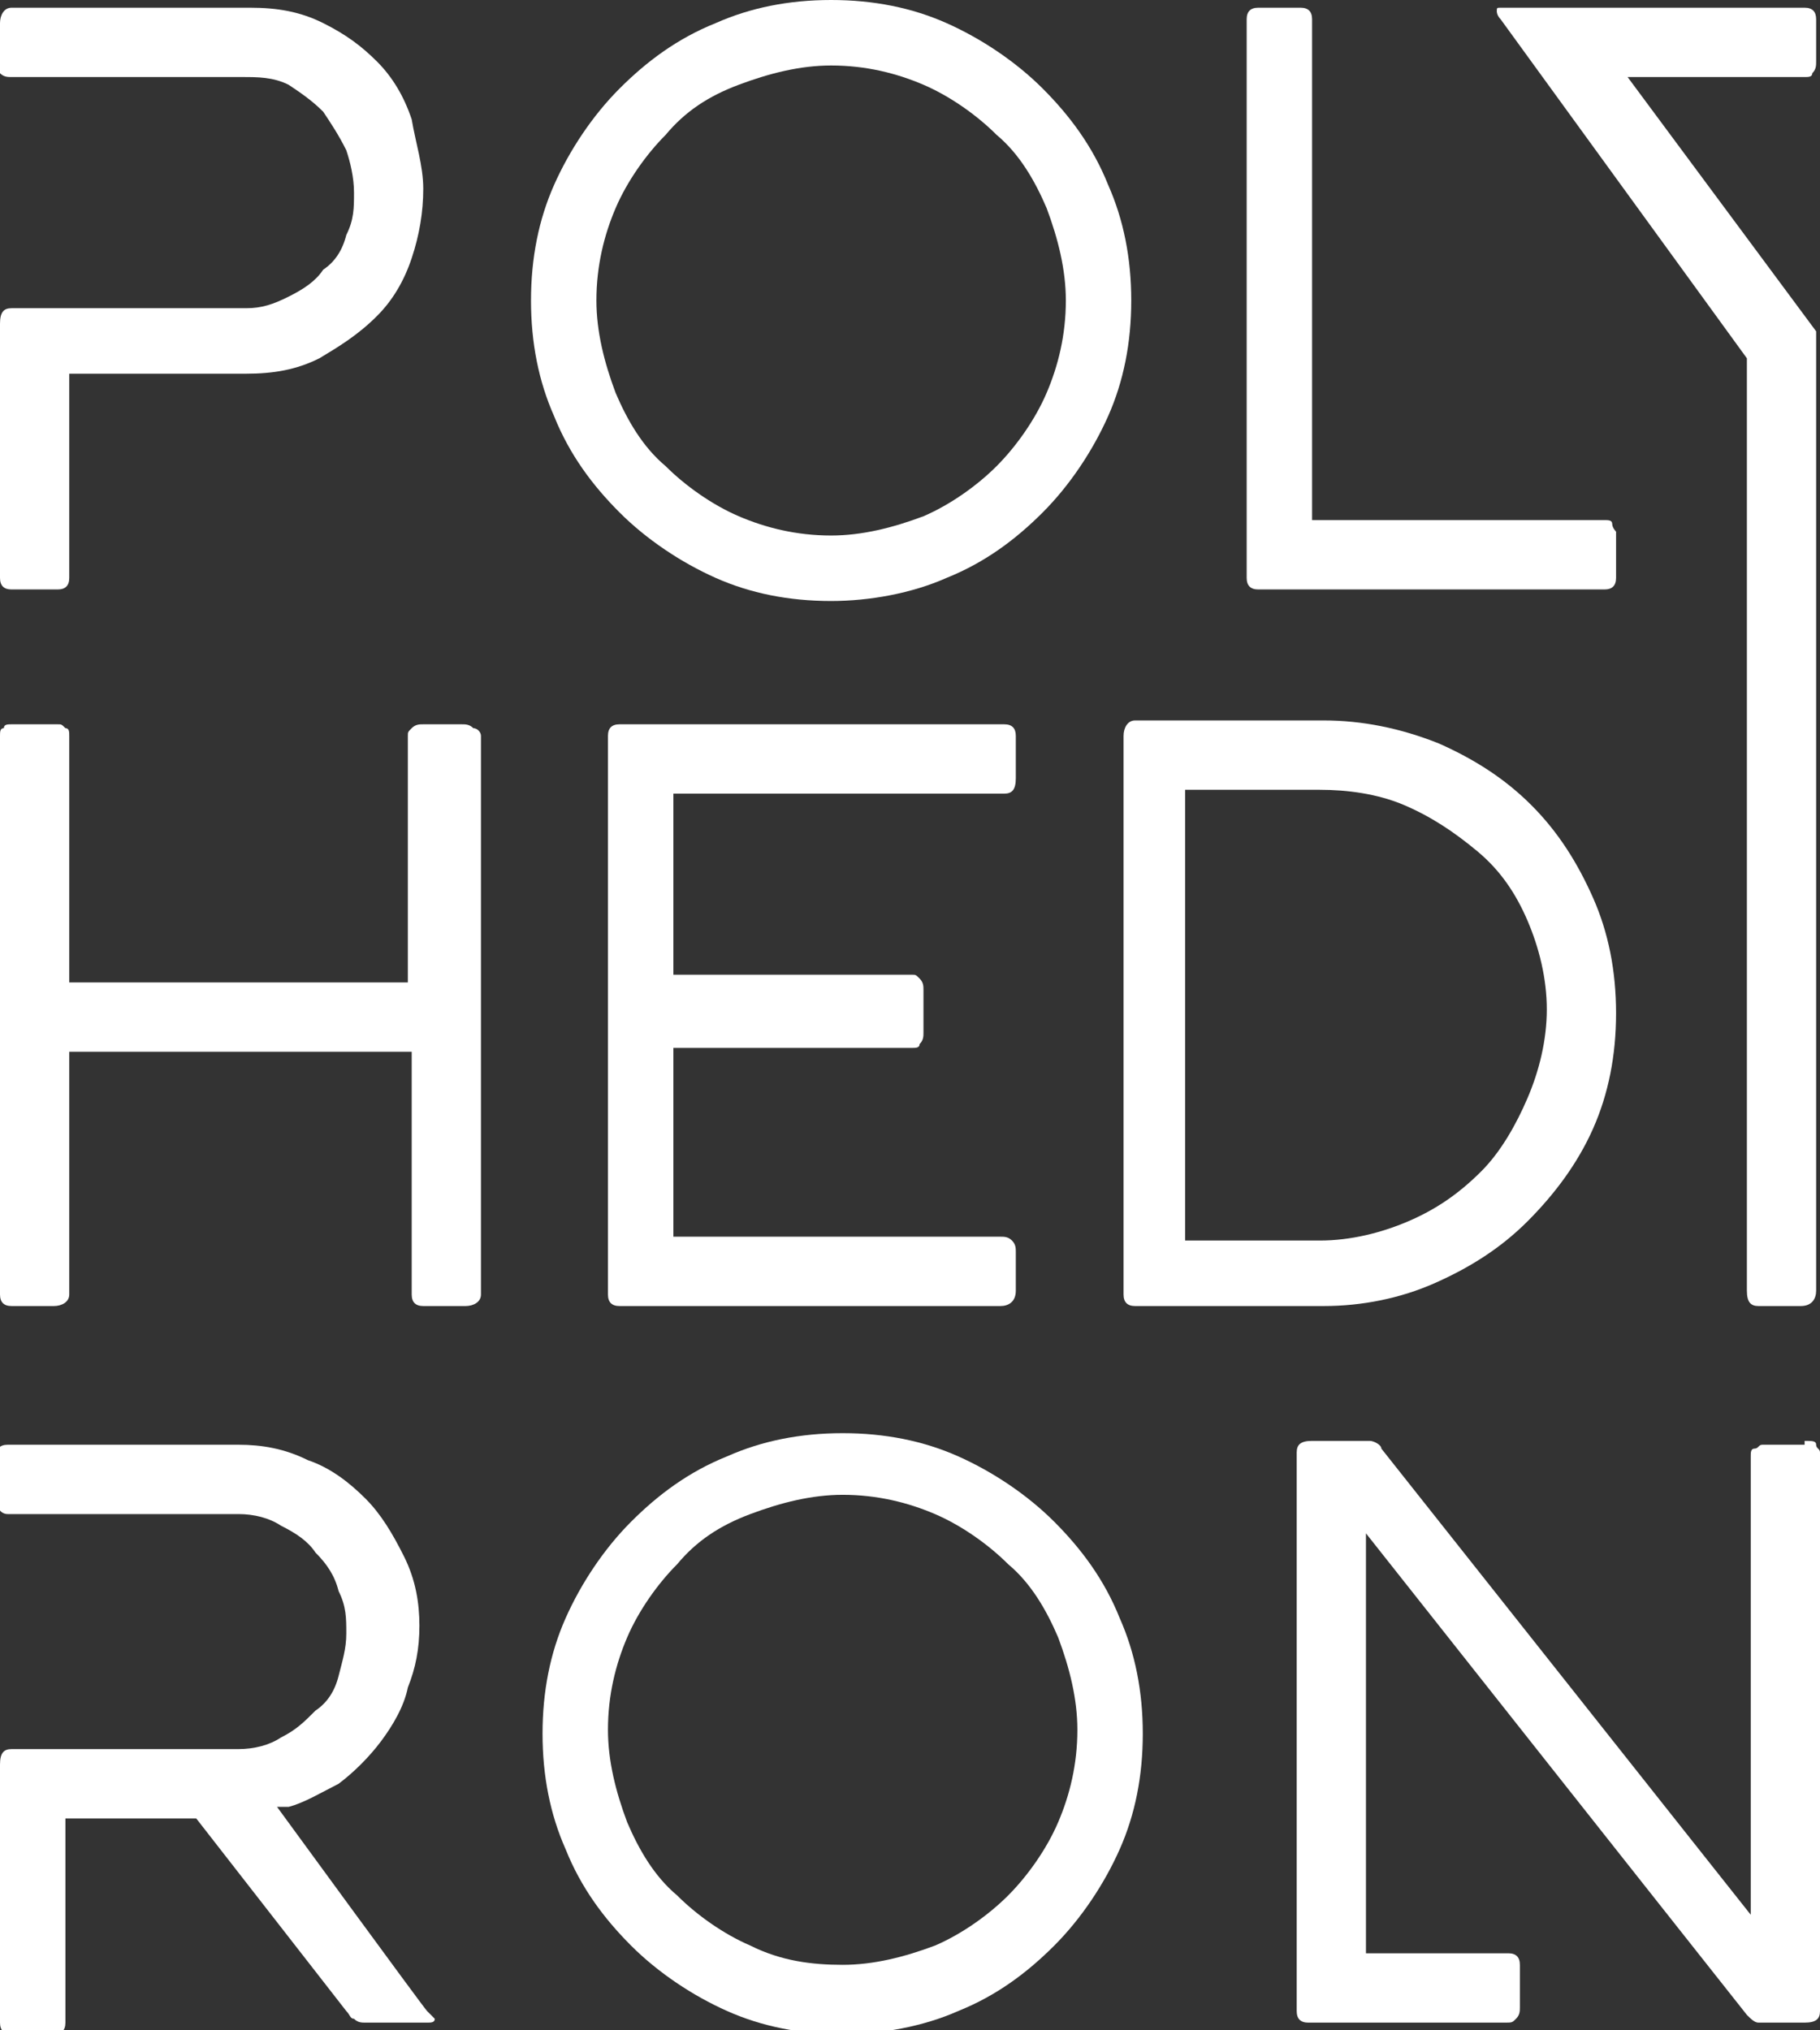
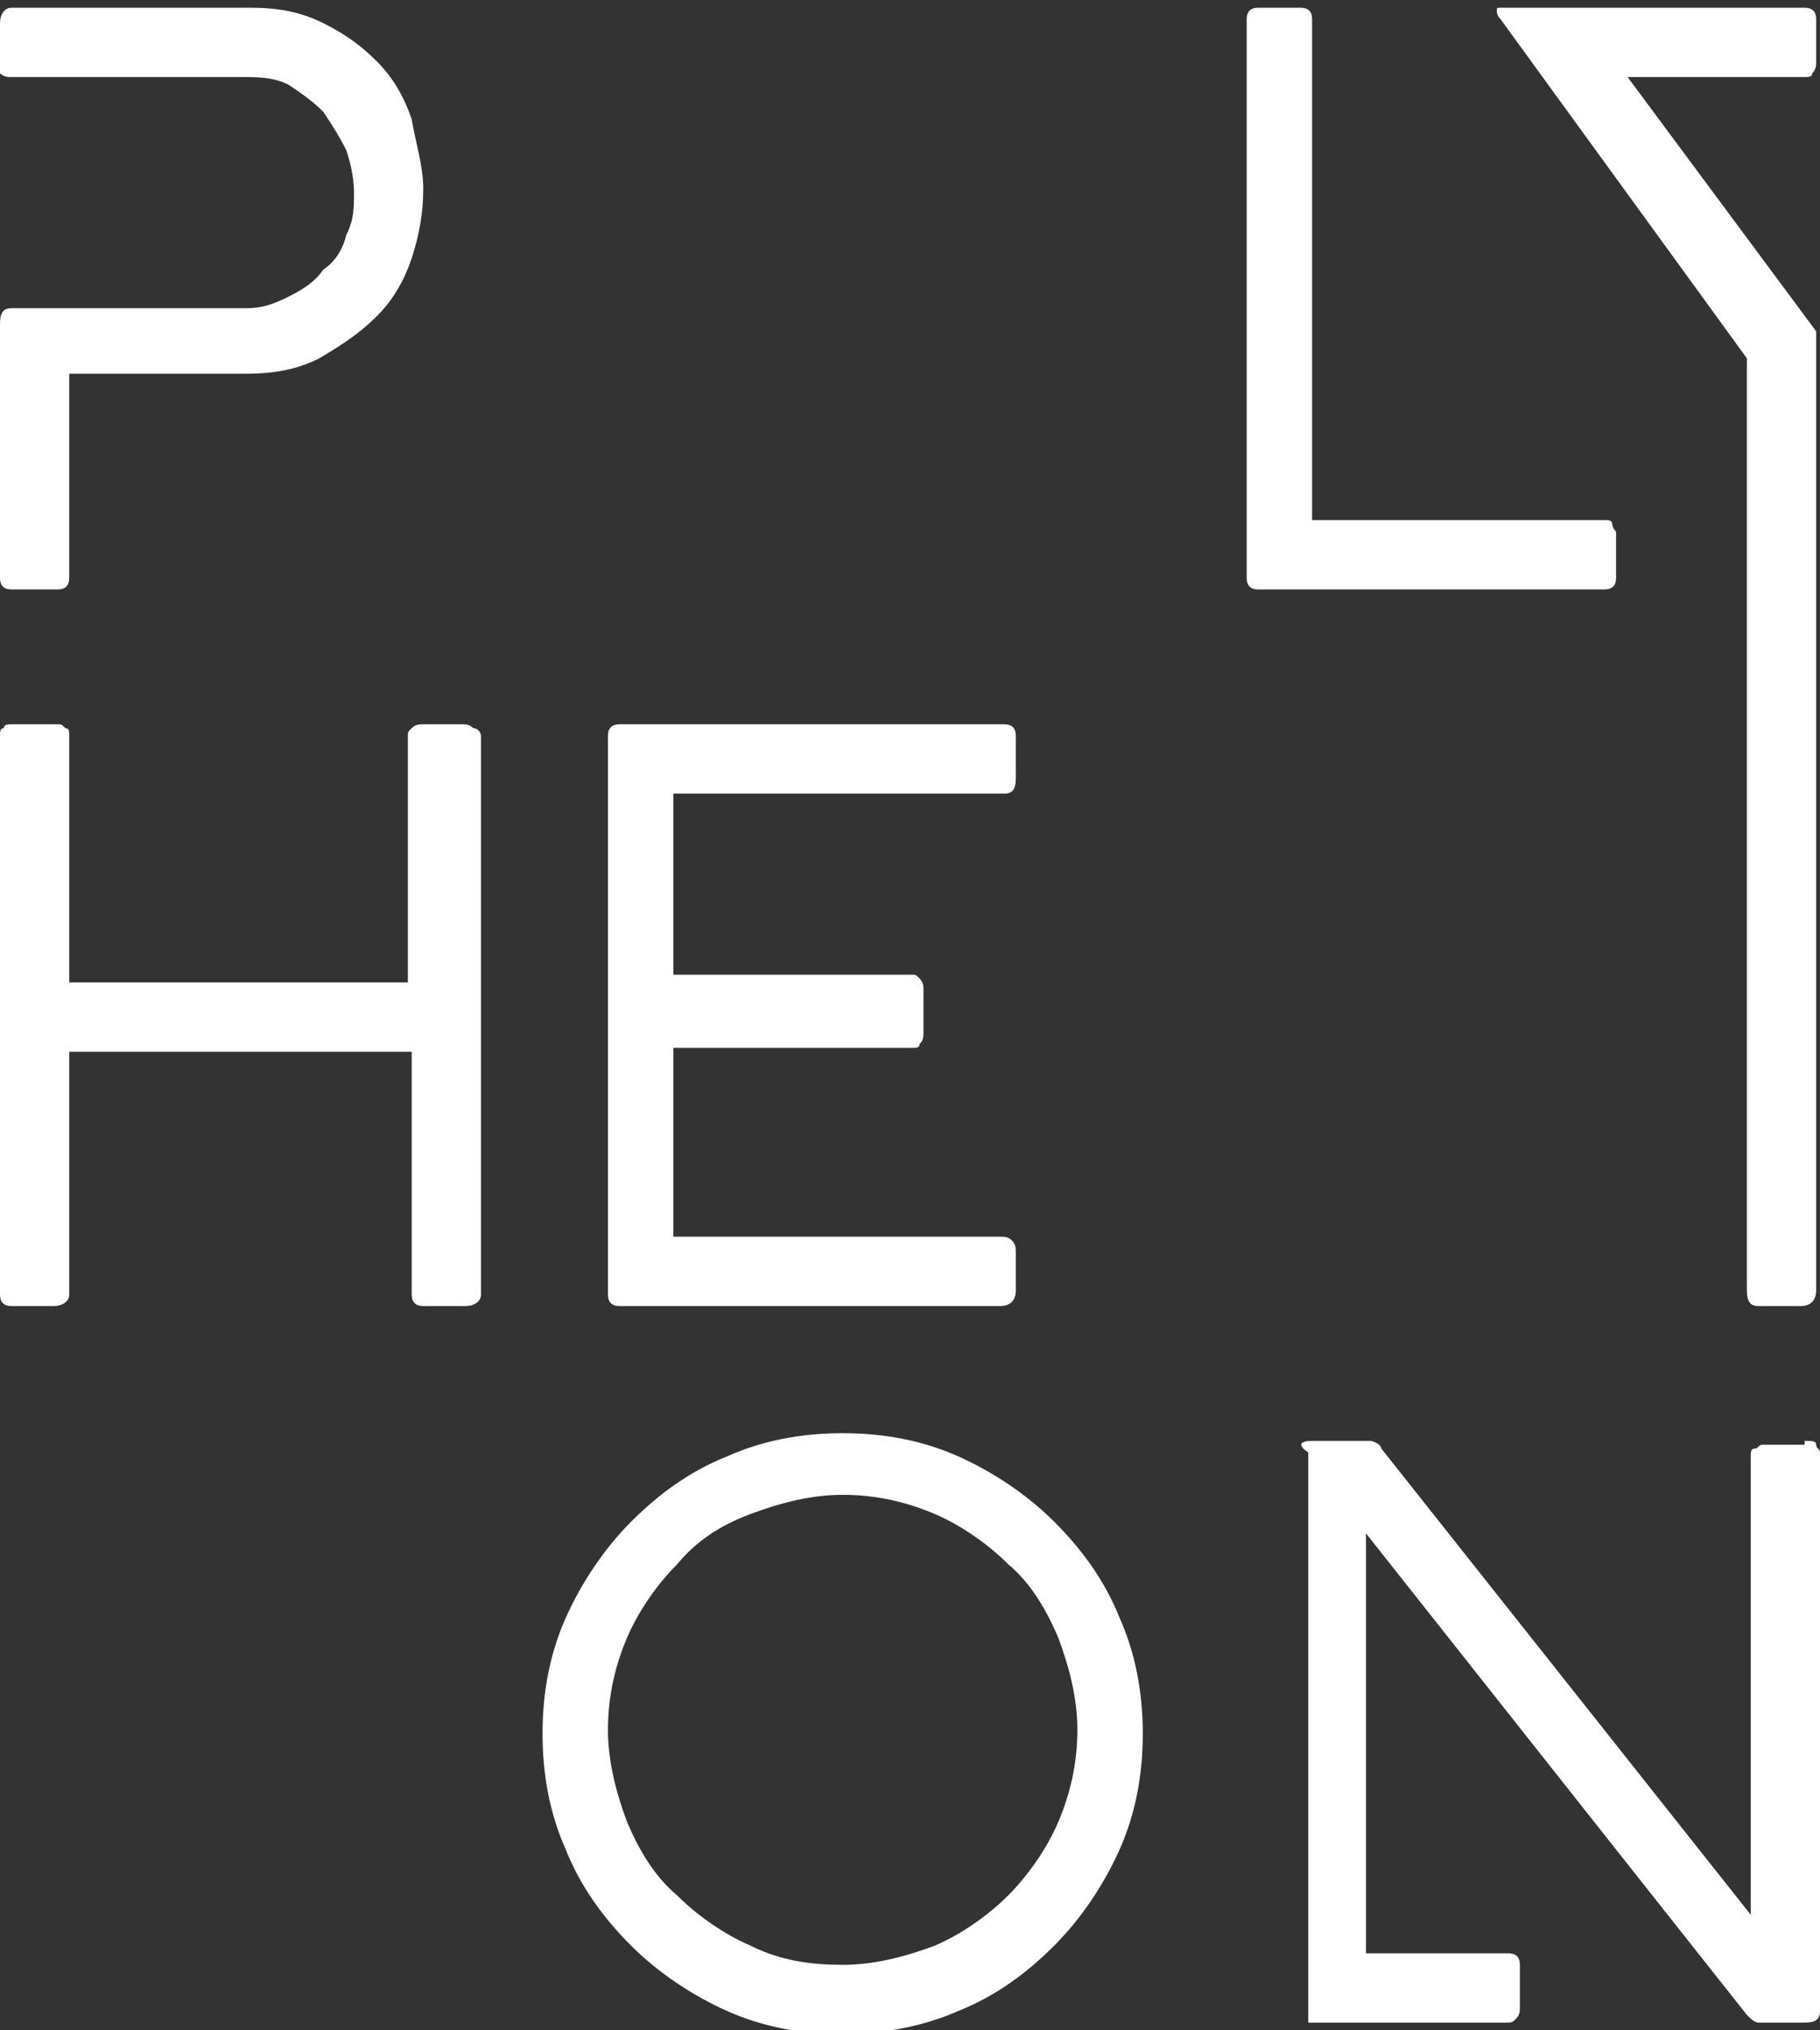
<svg xmlns="http://www.w3.org/2000/svg" width="182" height="203" viewBox="0 0 182 203" fill="none">
  <rect x="0" y="0" width="182" height="203" fill="#333333" stroke="none" />
  <g clip-path="url(#clip0_7_4232)">
    <path d="M25.011 0.771C27.704 0.771 30.013 1.156 32.321 2.311C34.63 3.467 36.169 4.622 37.708 6.163C39.247 7.704 40.402 9.63 41.171 11.941C41.556 14.252 42.326 16.564 42.326 18.875C42.326 21.186 41.941 23.497 41.171 25.808C40.402 28.12 39.247 30.046 37.708 31.586C35.784 33.512 33.861 34.668 31.937 35.824C29.628 36.979 27.319 37.364 24.626 37.364H6.926V57.78C6.926 58.55 6.541 58.936 5.772 58.936H1.154C0.385 58.936 0 58.55 0 57.78V32.357C0 31.201 0.385 30.816 1.154 30.816H24.626C26.165 30.816 27.319 30.431 28.858 29.66C30.398 28.89 31.552 28.12 32.321 26.964C33.476 26.194 34.245 25.038 34.63 23.497C35.4 21.956 35.4 20.801 35.4 19.26C35.4 17.719 35.015 16.178 34.63 15.023C33.861 13.482 33.091 12.326 32.321 11.171C31.167 10.015 30.013 9.245 28.858 8.474C27.319 7.704 25.78 7.704 24.241 7.704H1.154C0.77 7.704 0.385 7.704 0 7.319C0 6.934 0 6.548 0 6.163V2.311C0 1.541 0.385 0.771 1.154 0.771H25.011Z" fill="white" />
-     <path d="M83.112 0C87.345 0 91.193 0.77 94.656 2.311C98.119 3.852 101.582 6.163 104.275 8.86C106.969 11.556 109.277 14.638 110.816 18.49C112.355 21.956 113.125 25.808 113.125 30.046C113.125 34.283 112.355 38.135 110.816 41.602C109.277 45.068 106.969 48.535 104.275 51.231C101.582 53.928 98.503 56.239 94.656 57.78C91.193 59.321 86.96 60.091 83.112 60.091C78.88 60.091 75.032 59.321 71.569 57.78C68.106 56.239 64.643 53.928 61.95 51.231C59.256 48.535 56.947 45.453 55.408 41.602C53.869 38.135 53.1 34.283 53.1 30.046C53.1 25.808 53.869 21.956 55.408 18.49C56.947 15.023 59.256 11.556 61.95 8.86C64.643 6.163 67.721 3.852 71.569 2.311C75.032 0.77 78.88 0 83.112 0ZM83.112 53.543C86.191 53.543 89.269 52.772 92.347 51.617C95.04 50.461 97.734 48.535 99.658 46.609C101.582 44.683 103.506 41.987 104.66 39.29C105.814 36.594 106.584 33.512 106.584 30.046C106.584 26.964 105.814 23.882 104.66 20.801C103.506 18.104 101.966 15.408 99.658 13.482C97.734 11.556 95.04 9.63 92.347 8.474C89.653 7.319 86.575 6.548 83.112 6.548C80.034 6.548 76.956 7.319 73.878 8.474C70.799 9.63 68.491 11.171 66.567 13.482C64.643 15.408 62.719 18.104 61.565 20.801C60.41 23.497 59.641 26.579 59.641 30.046C59.641 33.127 60.41 36.209 61.565 39.29C62.719 41.987 64.258 44.683 66.567 46.609C68.491 48.535 71.184 50.461 73.878 51.617C76.571 52.772 79.649 53.543 83.112 53.543Z" fill="white" />
    <path d="M125.822 58.936C125.053 58.936 124.668 58.55 124.668 57.78V1.926C124.668 1.156 125.053 0.771 125.822 0.771H130.055C130.824 0.771 131.209 1.156 131.209 1.926V52.002H160.452C160.837 52.002 161.222 52.002 161.222 52.387C161.222 52.772 161.607 53.158 161.607 53.158V57.78C161.607 58.55 161.222 58.936 160.452 58.936H125.822Z" fill="white" />
    <path d="M180.461 0.771C181.231 0.771 181.615 1.156 181.615 1.926V6.163C181.615 6.548 181.615 6.934 181.23 7.319C181.23 7.704 180.846 7.704 180.461 7.704H162.761L181.615 33.127V129.042C181.615 129.812 181.23 130.583 180.076 130.583H175.844C175.074 130.583 174.689 130.197 174.689 129.042V35.824L150.063 1.926C149.679 1.541 149.679 1.156 149.679 1.156C149.679 0.771 149.679 0.771 150.063 0.771H180.461Z" fill="white" />
    <path d="M67.721 79.351H100.427C101.197 79.351 101.581 78.966 101.581 77.81V73.573C101.581 72.803 101.197 72.418 100.427 72.418H61.949C61.18 72.418 60.795 72.803 60.795 73.573V129.427C60.795 130.197 61.18 130.583 61.949 130.583H100.042C100.812 130.583 101.581 130.197 101.581 129.042V125.19C101.581 124.805 101.581 124.419 101.197 124.034C100.812 123.649 100.427 123.649 100.042 123.649H67.336V112.478V104.774H91.192C91.577 104.774 91.962 104.774 91.962 104.389C92.347 104.004 92.347 103.619 92.347 103.233V98.996C92.347 98.611 92.347 98.226 91.962 97.841C91.577 97.455 91.577 97.455 91.192 97.455H67.336V88.211V79.351H67.721Z" fill="white" />
-     <path d="M113.509 130.583C112.74 130.583 112.355 130.197 112.355 129.427V73.573C112.355 72.803 112.74 72.032 113.509 72.032H132.363C136.211 72.032 140.059 72.803 143.907 74.343C147.37 75.884 150.448 77.81 153.141 80.507C155.835 83.203 157.759 86.285 159.298 89.751C160.837 93.218 161.607 97.07 161.607 101.307C161.607 105.545 160.837 109.397 159.298 112.863C157.759 116.33 155.45 119.412 152.757 122.108C150.063 124.805 146.985 126.731 143.522 128.271C140.059 129.812 136.211 130.583 132.363 130.583H113.509ZM118.896 124.034H131.979C135.057 124.034 138.135 123.264 140.829 122.108C143.522 120.953 145.831 119.412 148.139 117.101C150.063 115.175 151.602 112.478 152.757 109.782C153.911 107.085 154.681 104.004 154.681 100.922C154.681 97.841 153.911 94.759 152.757 92.063C151.602 89.366 150.063 87.055 147.755 85.129C145.446 83.203 143.137 81.662 140.444 80.507C137.75 79.351 134.672 78.966 131.979 78.966H118.511V124.034H118.896Z" fill="white" />
    <path d="M47.328 72.803C46.943 72.418 46.558 72.418 46.173 72.418H42.326C41.941 72.418 41.556 72.418 41.171 72.803C40.786 73.188 40.786 73.188 40.786 73.573V88.981V98.226H6.926V95.915V88.981V73.573C6.926 73.188 6.926 72.803 6.541 72.803C6.156 72.418 6.156 72.418 5.772 72.418H1.154C0.77 72.418 0.385 72.418 0.385 72.803C0 72.803 0 73.188 0 73.573V129.427C0 130.197 0.385 130.583 1.154 130.583H5.387C6.156 130.583 6.926 130.197 6.926 129.427V112.863V105.93V105.159H41.171V112.863V129.427C41.171 130.197 41.556 130.583 42.326 130.583H46.558C47.328 130.583 48.097 130.197 48.097 129.427V73.573C48.097 73.188 47.712 72.803 47.328 72.803Z" fill="white" />
    <path d="M84.267 143.294C88.499 143.294 92.347 144.064 95.81 145.605C99.273 147.146 102.736 149.457 105.429 152.154C108.123 154.85 110.431 157.932 111.971 161.784C113.51 165.25 114.279 169.102 114.279 173.339C114.279 177.577 113.51 181.429 111.971 184.895C110.431 188.362 108.123 191.829 105.429 194.525C102.736 197.222 99.658 199.533 95.81 201.074C92.347 202.615 88.114 203.385 84.267 203.385C80.034 203.385 76.186 202.615 72.723 201.074C69.26 199.533 65.797 197.222 63.104 194.525C60.41 191.829 58.102 188.747 56.563 184.895C55.023 181.429 54.254 177.577 54.254 173.339C54.254 169.102 55.023 165.25 56.563 161.784C58.102 158.317 60.41 154.85 63.104 152.154C65.797 149.457 68.876 147.146 72.723 145.605C76.186 144.064 80.034 143.294 84.267 143.294ZM84.267 196.451C87.345 196.451 90.423 195.681 93.501 194.525C96.195 193.37 98.888 191.444 100.812 189.518C102.736 187.592 104.66 184.895 105.814 182.199C106.968 179.503 107.738 176.421 107.738 172.954C107.738 169.873 106.968 166.791 105.814 163.71C104.66 161.013 103.121 158.317 100.812 156.391C98.888 154.465 96.195 152.539 93.501 151.383C90.808 150.228 87.73 149.457 84.267 149.457C81.188 149.457 78.11 150.228 75.032 151.383C71.954 152.539 69.645 154.08 67.721 156.391C65.797 158.317 63.873 161.013 62.719 163.71C61.565 166.406 60.795 169.487 60.795 172.954C60.795 176.036 61.565 179.117 62.719 182.199C63.873 184.895 65.412 187.592 67.721 189.518C69.645 191.444 72.338 193.37 75.032 194.525C78.11 196.066 81.188 196.451 84.267 196.451Z" fill="white" />
-     <path d="M180.461 144.064C181.231 144.064 181.615 144.064 181.615 144.45C181.615 144.835 182 144.835 182 145.22V201.074C182 201.844 181.615 202.23 180.461 202.23H175.844C175.459 202.23 175.074 201.844 174.689 201.459L136.596 153.309V195.296H150.833C151.603 195.296 151.988 195.681 151.988 196.452V200.689C151.988 201.074 151.988 201.459 151.603 201.844C151.218 202.23 151.218 202.23 150.448 202.23H130.825C130.055 202.23 129.67 201.844 129.67 201.074V145.22C129.67 144.45 130.055 144.064 131.21 144.064H136.981C137.366 144.064 138.136 144.45 138.136 144.835L175.074 191.444V145.605C175.074 145.22 175.074 144.835 175.459 144.835C175.844 144.835 175.844 144.45 176.229 144.45H179.692H180.461V144.064Z" fill="white" />
-     <path d="M42.71 201.074C42.326 200.689 27.704 180.658 27.704 180.658C28.089 180.658 28.474 180.658 28.474 180.658C28.474 180.658 28.474 180.658 28.858 180.658C30.398 180.273 32.321 179.118 33.861 178.347C35.4 177.192 36.939 175.651 38.093 174.11C39.247 172.569 40.402 170.643 40.786 168.717C41.556 166.791 41.941 164.865 41.941 162.554C41.941 160.243 41.556 157.932 40.402 155.62C39.247 153.309 38.093 151.383 36.554 149.843C35.015 148.302 33.091 146.761 30.782 145.991C28.474 144.835 26.165 144.45 23.856 144.45H0.77C1.24276e-05 144.45 -0.385 144.835 -0.385 145.605V149.843C-0.385 150.613 1.24276e-05 151.383 0.77 151.383H23.856C25.395 151.383 26.934 151.768 28.089 152.539C29.628 153.309 30.782 154.08 31.552 155.235C32.706 156.391 33.476 157.546 33.861 159.087C34.63 160.628 34.63 161.784 34.63 163.324C34.63 164.865 34.245 166.021 33.861 167.562C33.476 169.102 32.706 170.258 31.552 171.028C30.398 172.184 29.628 172.954 28.089 173.725C26.934 174.495 25.395 174.88 23.856 174.88H1.154C0.385 174.88 1.23978e-05 175.266 1.23978e-05 176.421V202.23C1.23978e-05 203 0.385 203.385 1.154 203.385H5.387C6.156 203.385 6.541 203 6.541 202.23V181.814C6.541 181.814 14.237 181.814 19.624 181.814L34.63 201.074C35.015 201.459 35.015 201.844 35.4 201.844C35.784 202.23 36.169 202.23 36.554 202.23H42.71C43.095 202.23 43.48 202.23 43.48 201.844C43.48 201.844 43.095 201.459 42.71 201.074Z" fill="white" />
+     <path d="M180.461 144.064C181.231 144.064 181.615 144.064 181.615 144.45C181.615 144.835 182 144.835 182 145.22V201.074C182 201.844 181.615 202.23 180.461 202.23H175.844C175.459 202.23 175.074 201.844 174.689 201.459L136.596 153.309V195.296H150.833C151.603 195.296 151.988 195.681 151.988 196.452V200.689C151.988 201.074 151.988 201.459 151.603 201.844C151.218 202.23 151.218 202.23 150.448 202.23H130.825V145.22C129.67 144.45 130.055 144.064 131.21 144.064H136.981C137.366 144.064 138.136 144.45 138.136 144.835L175.074 191.444V145.605C175.074 145.22 175.074 144.835 175.459 144.835C175.844 144.835 175.844 144.45 176.229 144.45H179.692H180.461V144.064Z" fill="white" />
  </g>
  <defs>
    <clipPath id="clip0_7_4232">
      <rect width="182" height="203" fill="white" />
    </clipPath>
  </defs>
</svg>